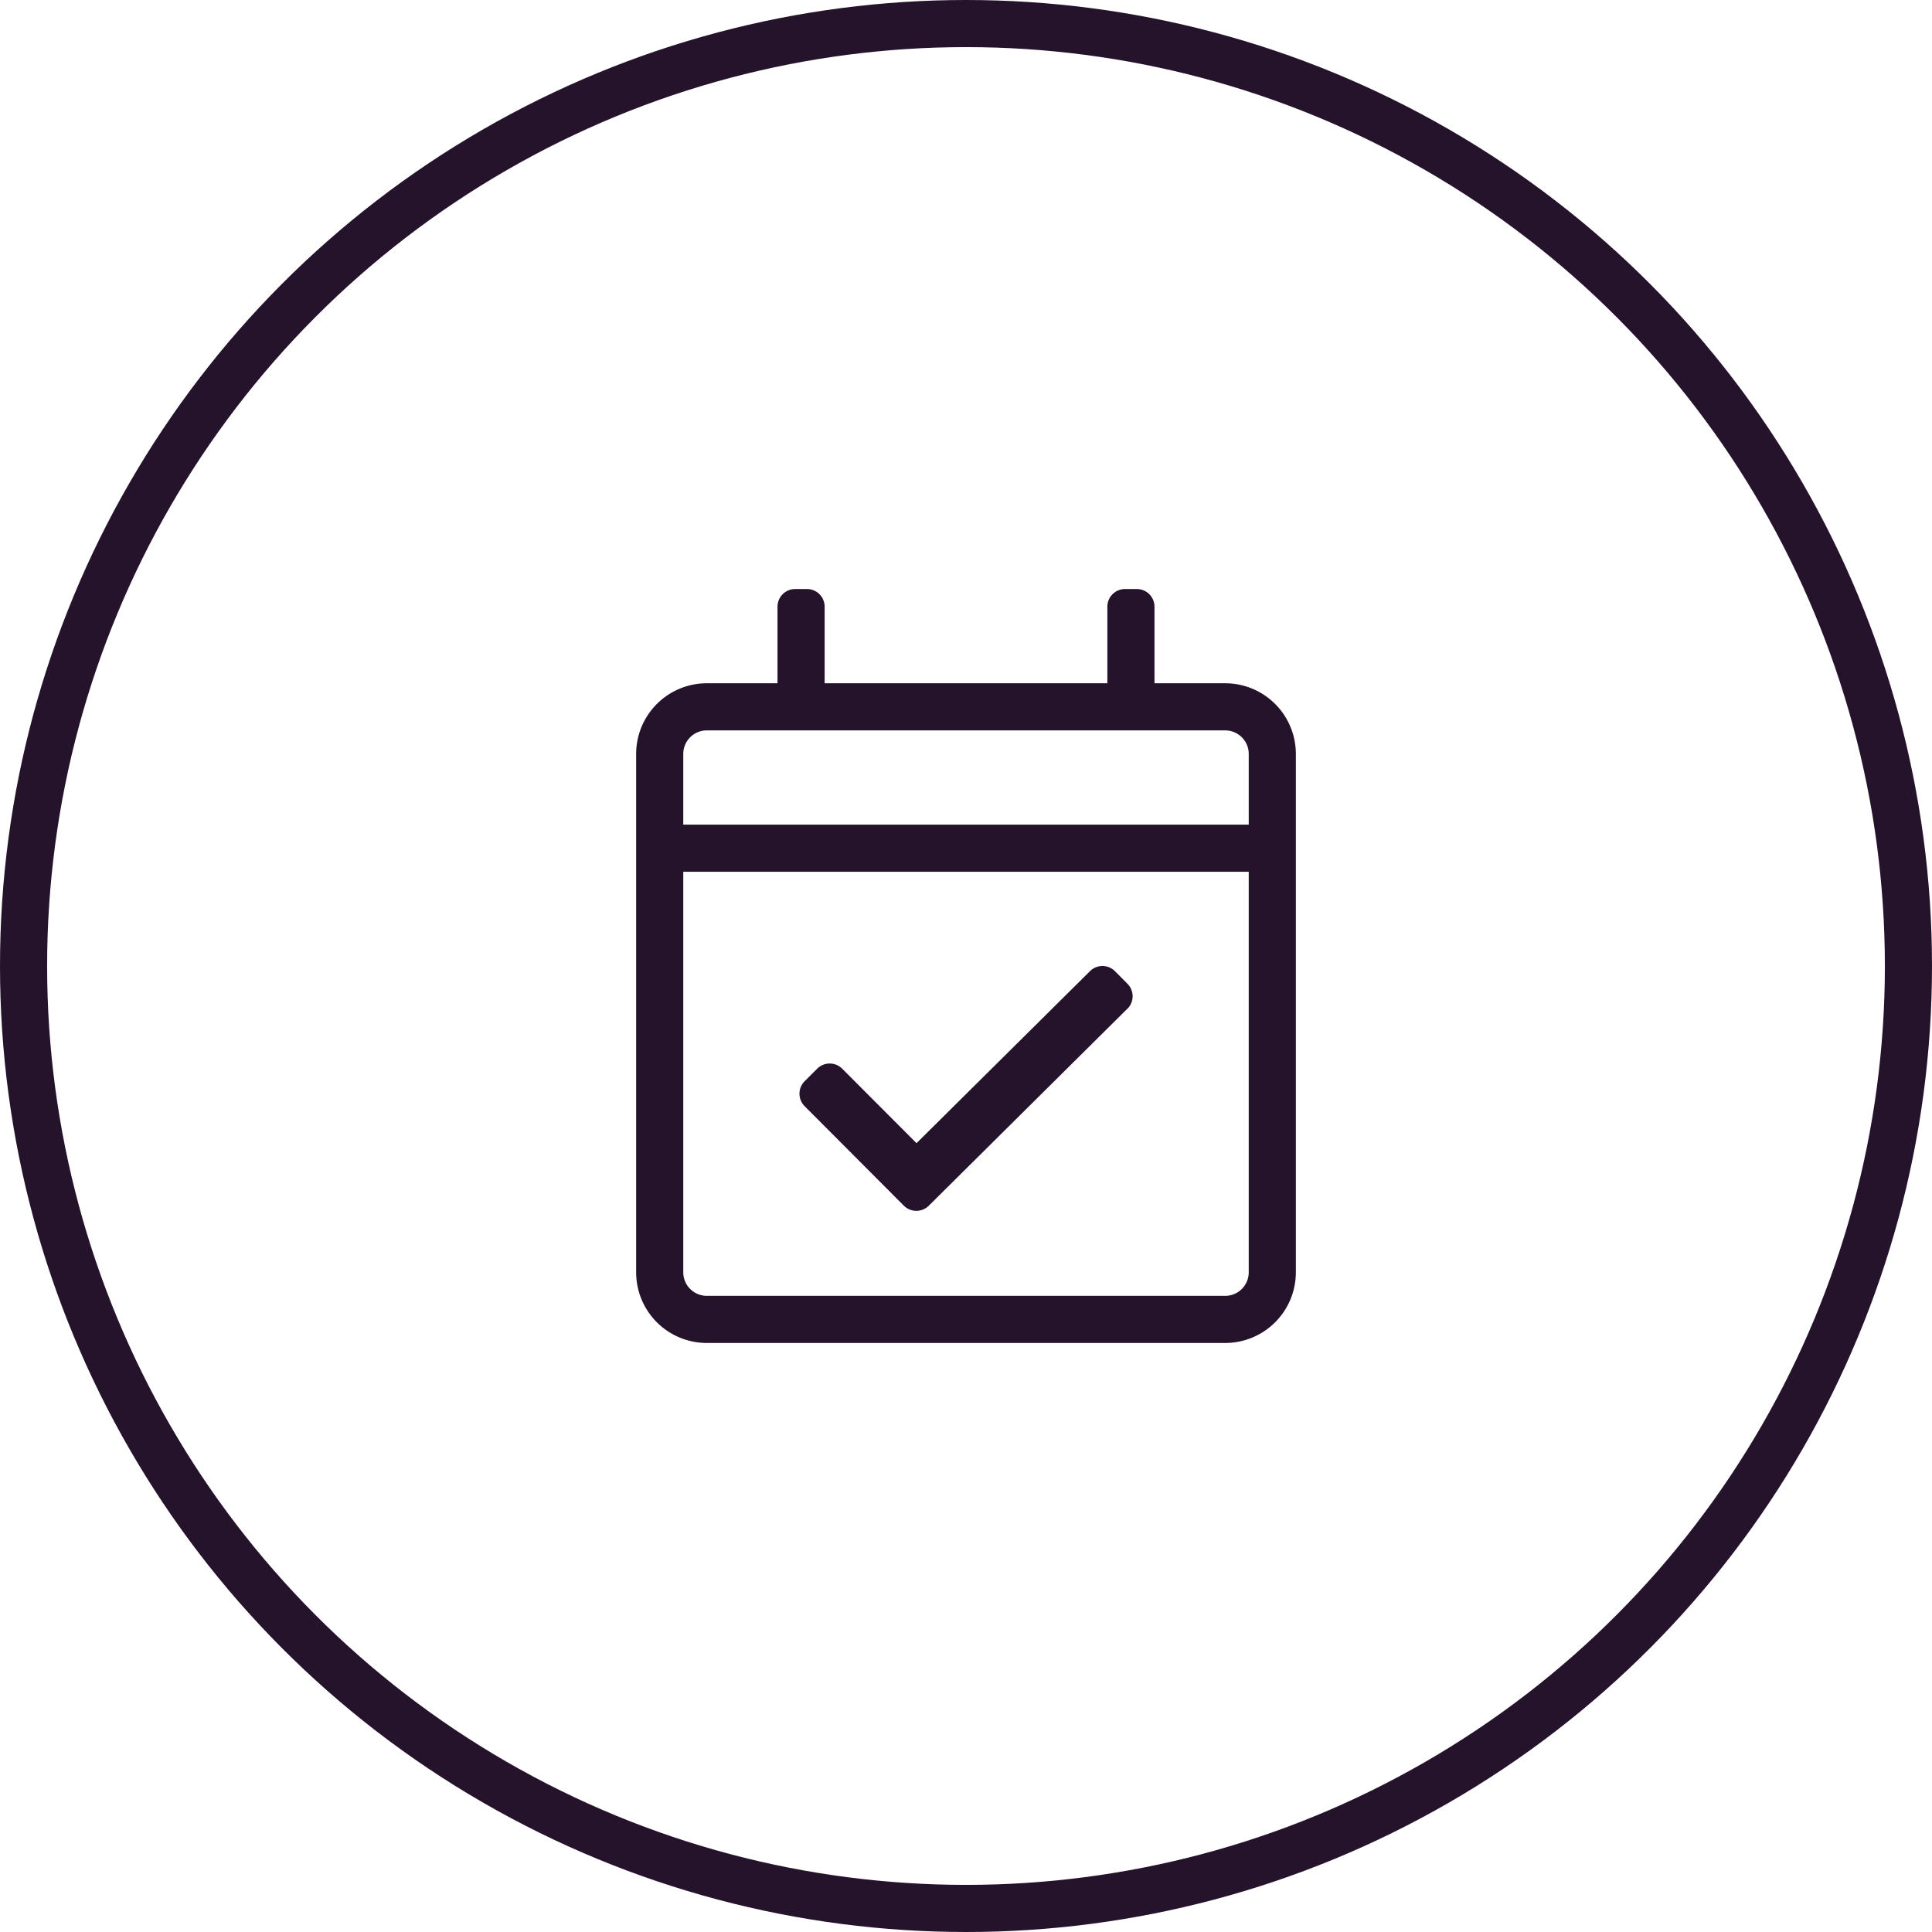
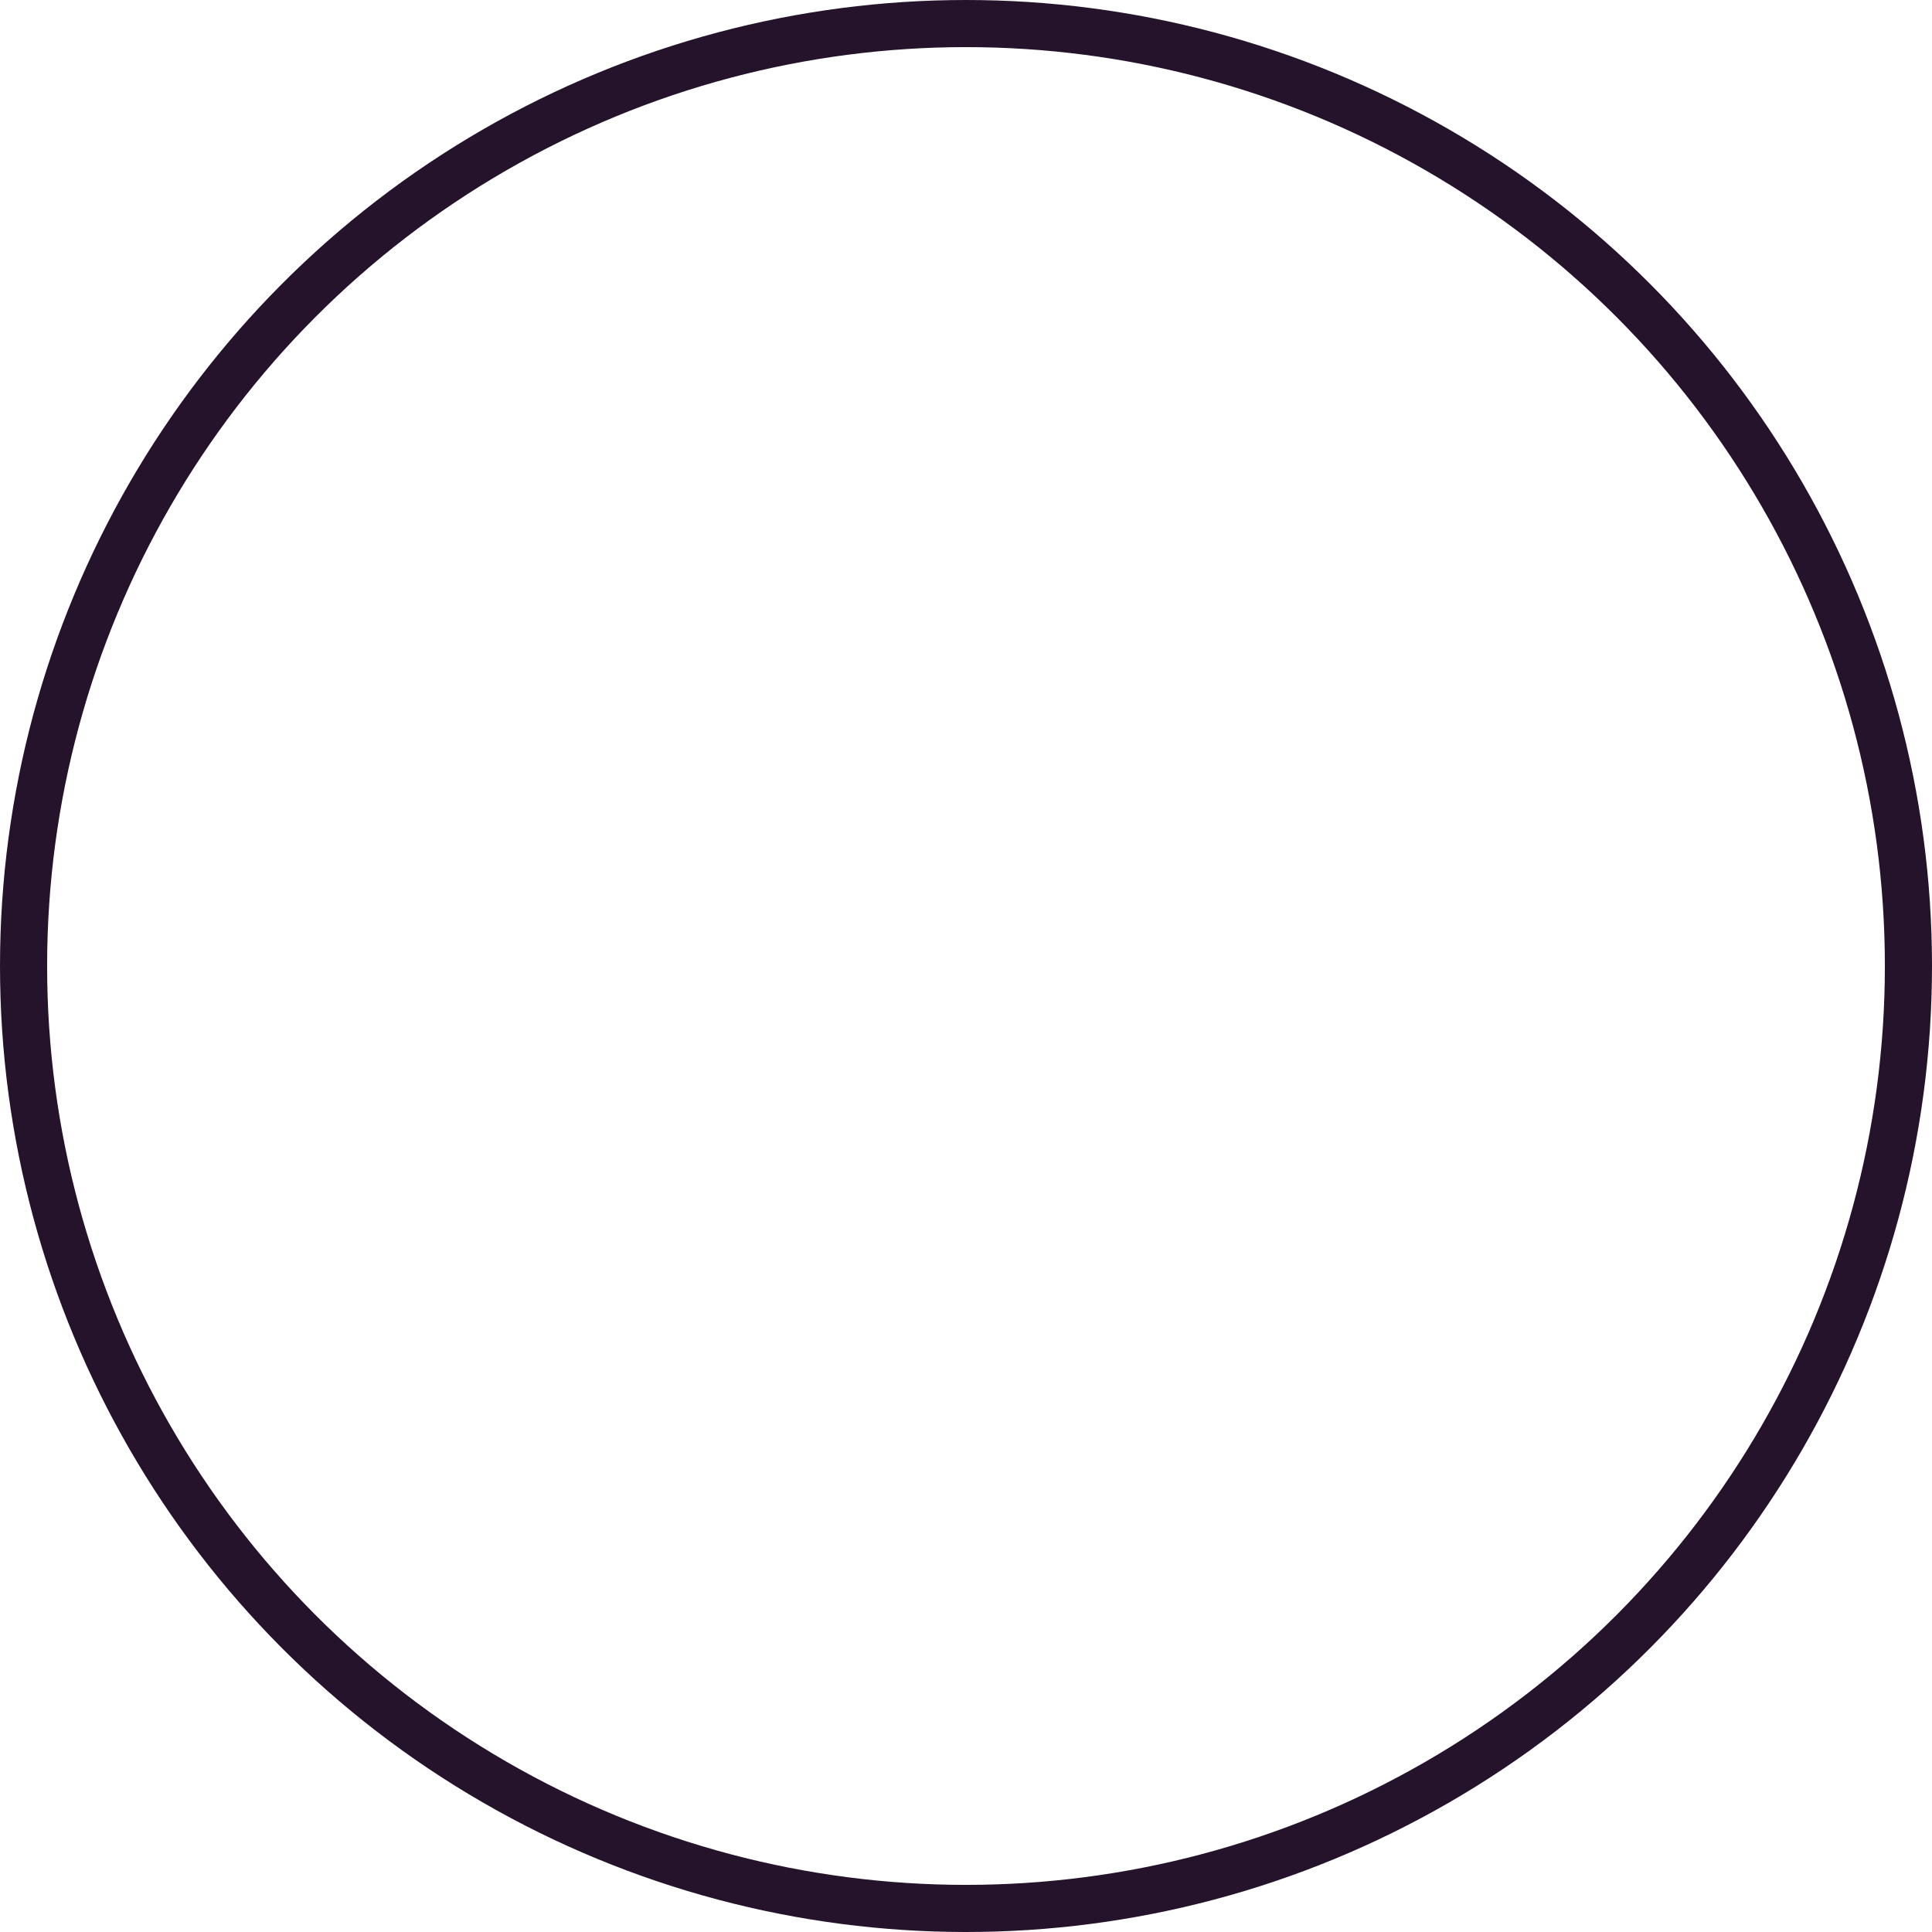
<svg xmlns="http://www.w3.org/2000/svg" width="82" height="82" viewBox="0 0 82 82">
  <defs>
    <clipPath id="clip-path">
-       <rect id="Rectangle_143" data-name="Rectangle 143" width="32" height="32" transform="translate(738 1071)" fill="#25132c" />
-     </clipPath>
+       </clipPath>
  </defs>
  <g id="Group_295" data-name="Group 295" transform="translate(-713 -1046)">
    <g id="Ellipse_28" data-name="Ellipse 28" transform="translate(713 1046)" fill="none" stroke="#25132c" stroke-width="2">
-       <circle cx="41" cy="41" r="41" stroke="none" />
      <circle cx="41" cy="41" r="40" fill="none" />
    </g>
    <g id="Mask_Group_39" data-name="Mask Group 39" clip-path="url(#clip-path)">
-       <path id="calendar-check" d="M25,4H22V.75A.75.75,0,0,0,21.25,0h-.5A.75.75,0,0,0,20,.75V4H8V.75A.75.75,0,0,0,7.25,0h-.5A.75.75,0,0,0,6,.75V4H3A3,3,0,0,0,0,7V29a3,3,0,0,0,3,3H25a3,3,0,0,0,3-3V7A3,3,0,0,0,25,4ZM3,6H25a1,1,0,0,1,1,1v3H2V7A1,1,0,0,1,3,6ZM25,30H3a1,1,0,0,1-1-1V12H26V29A1,1,0,0,1,25,30ZM20.846,17.816l-8.424,8.357a.751.751,0,0,1-1.06,0l-4.21-4.222a.751.751,0,0,1,0-1.062l.532-.53a.751.751,0,0,1,1.062,0L11.9,23.52l7.361-7.3a.751.751,0,0,1,1.062,0l.529.533a.751.751,0,0,1,0,1.062Z" transform="translate(740 1071)" fill="#25132c" />
-     </g>
+       </g>
  </g>
</svg>